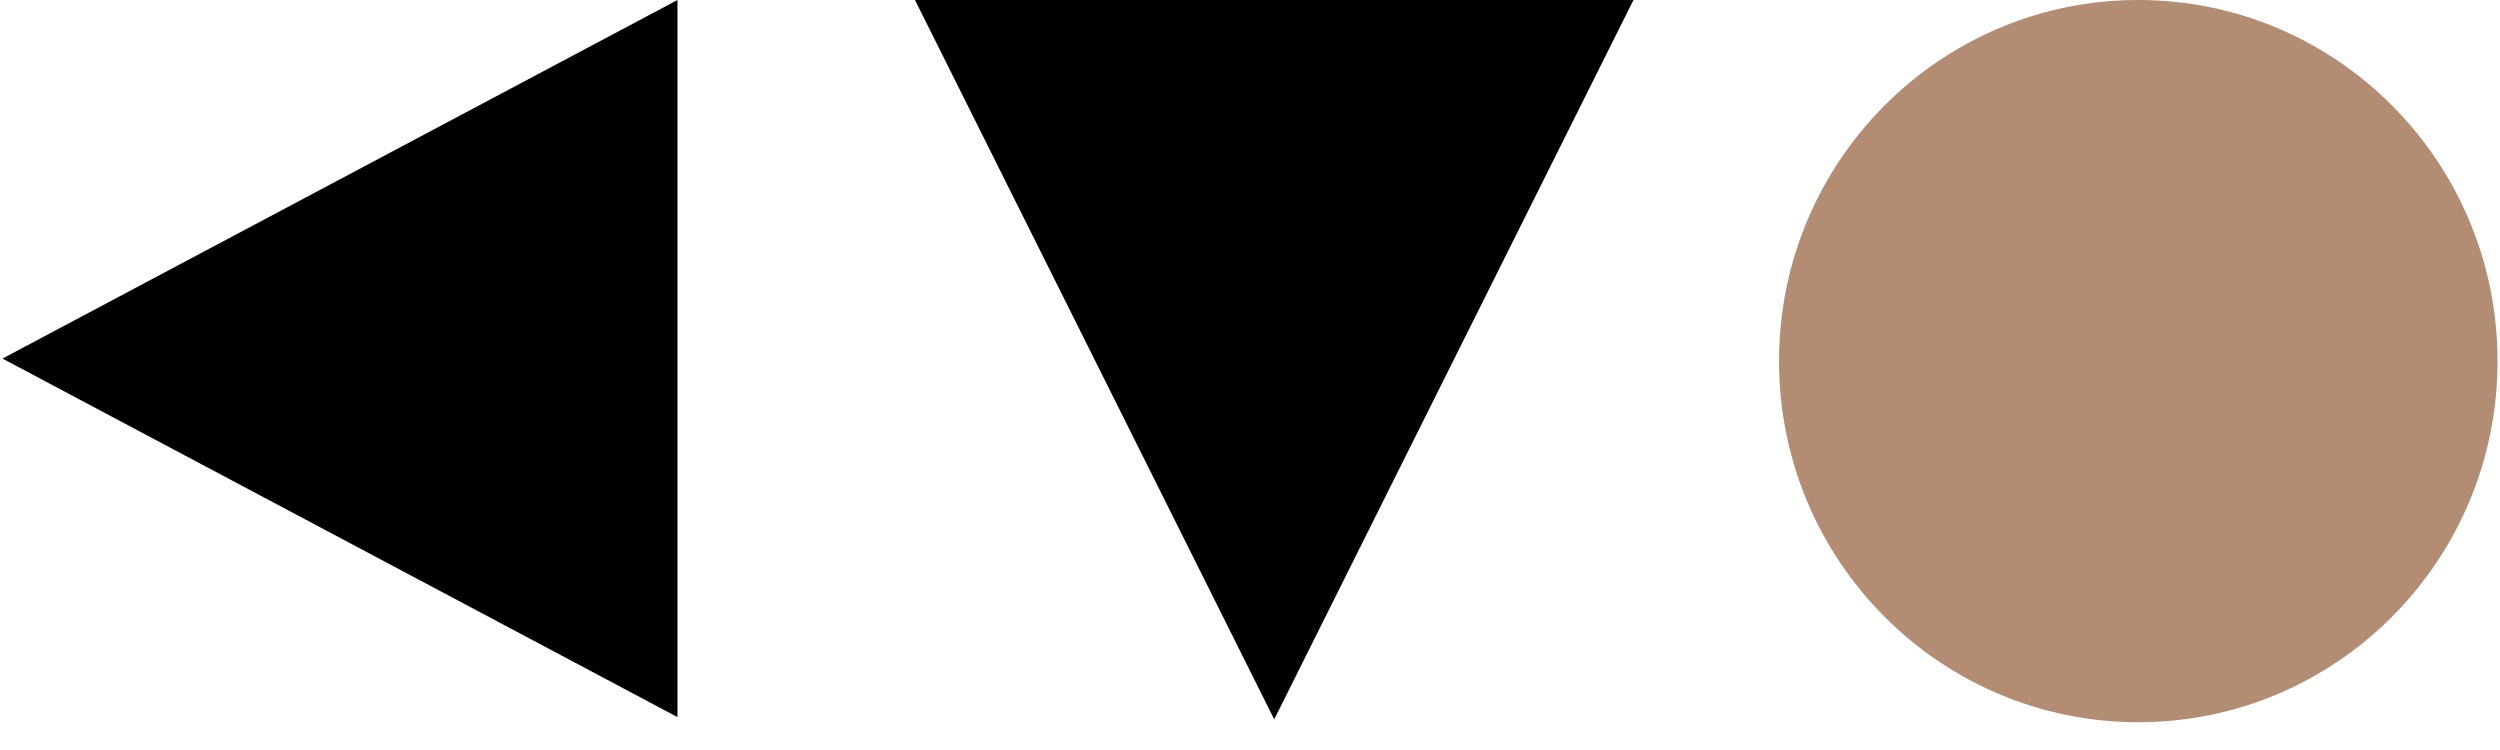
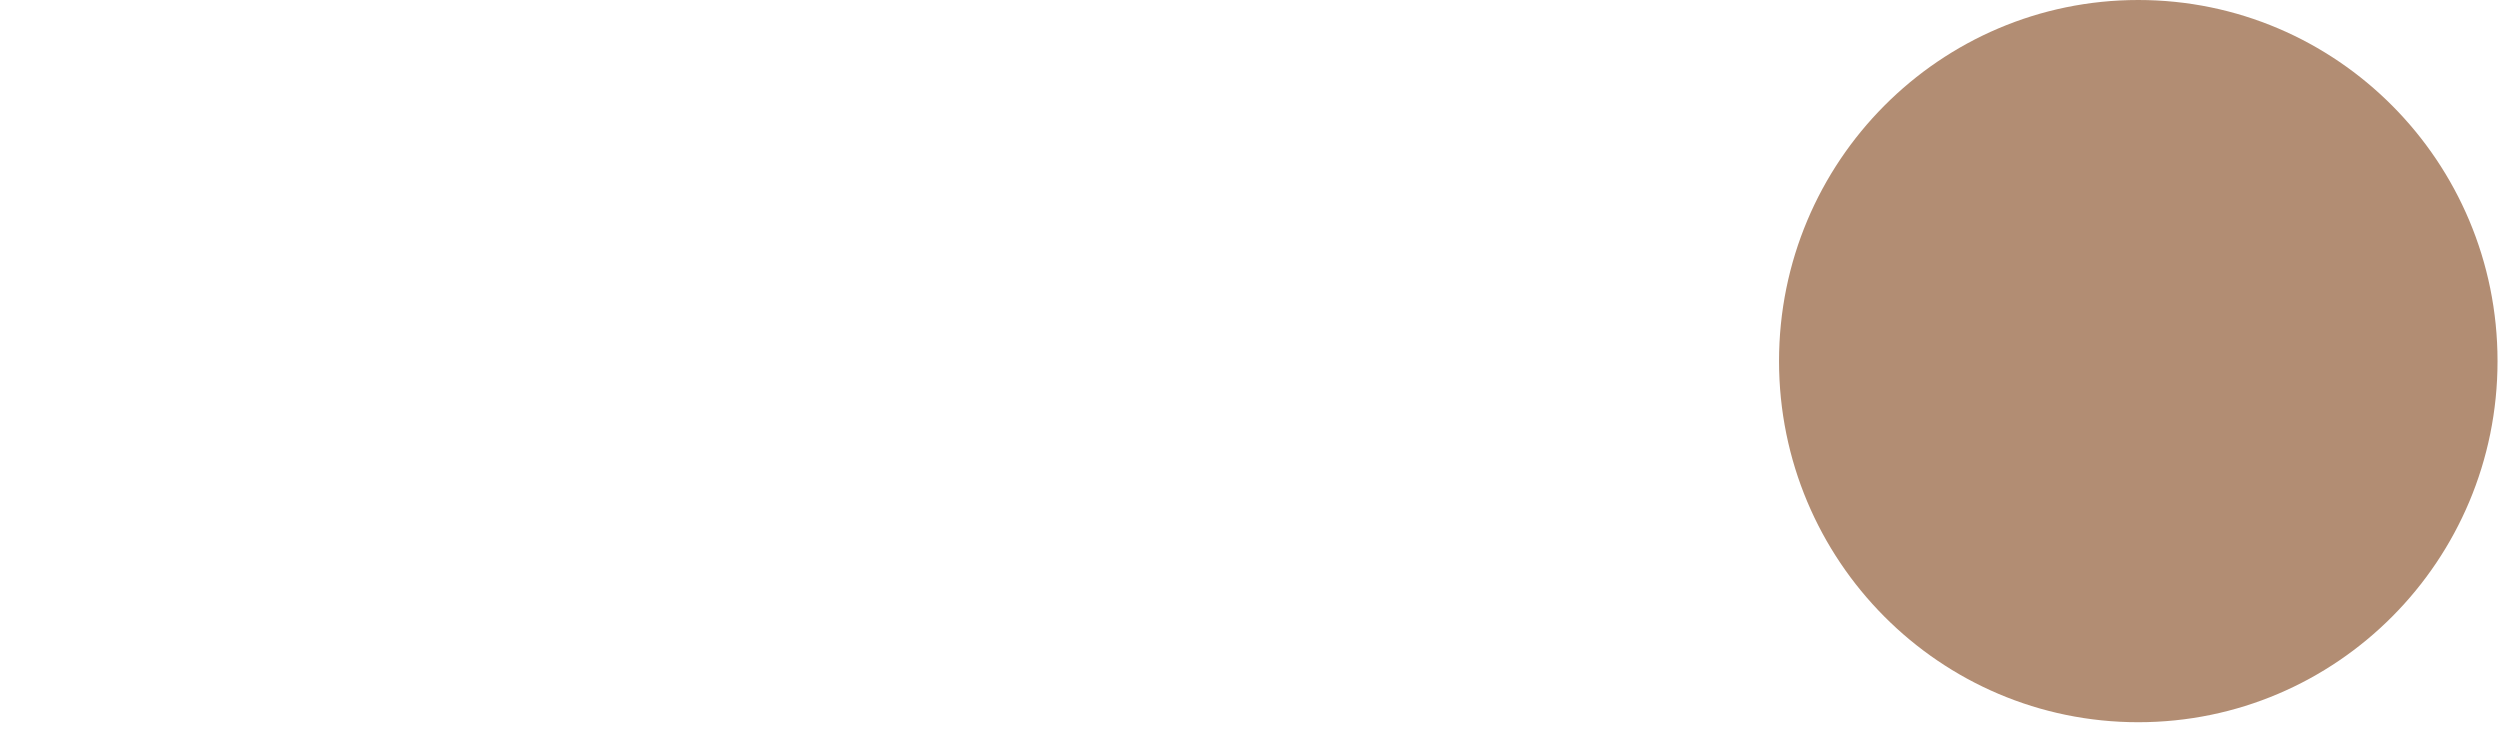
<svg xmlns="http://www.w3.org/2000/svg" width="80" height="24" viewBox="0 0 80 24" fill="none">
-   <path fill-rule="evenodd" clip-rule="evenodd" d="M29.279 0L40.775 23.018L52.271 0H29.279Z" fill="black" />
-   <path fill-rule="evenodd" clip-rule="evenodd" d="M21.679 22.947V0L0.079 11.474L21.679 22.947Z" fill="black" />
  <path d="M68.425 0C74.775 0 79.921 5.174 79.921 11.556C79.921 17.938 74.775 23.111 68.425 23.111C62.076 23.111 56.929 17.938 56.929 11.556C56.929 5.174 62.076 0 68.425 0Z" fill="#B28D73" />
</svg>